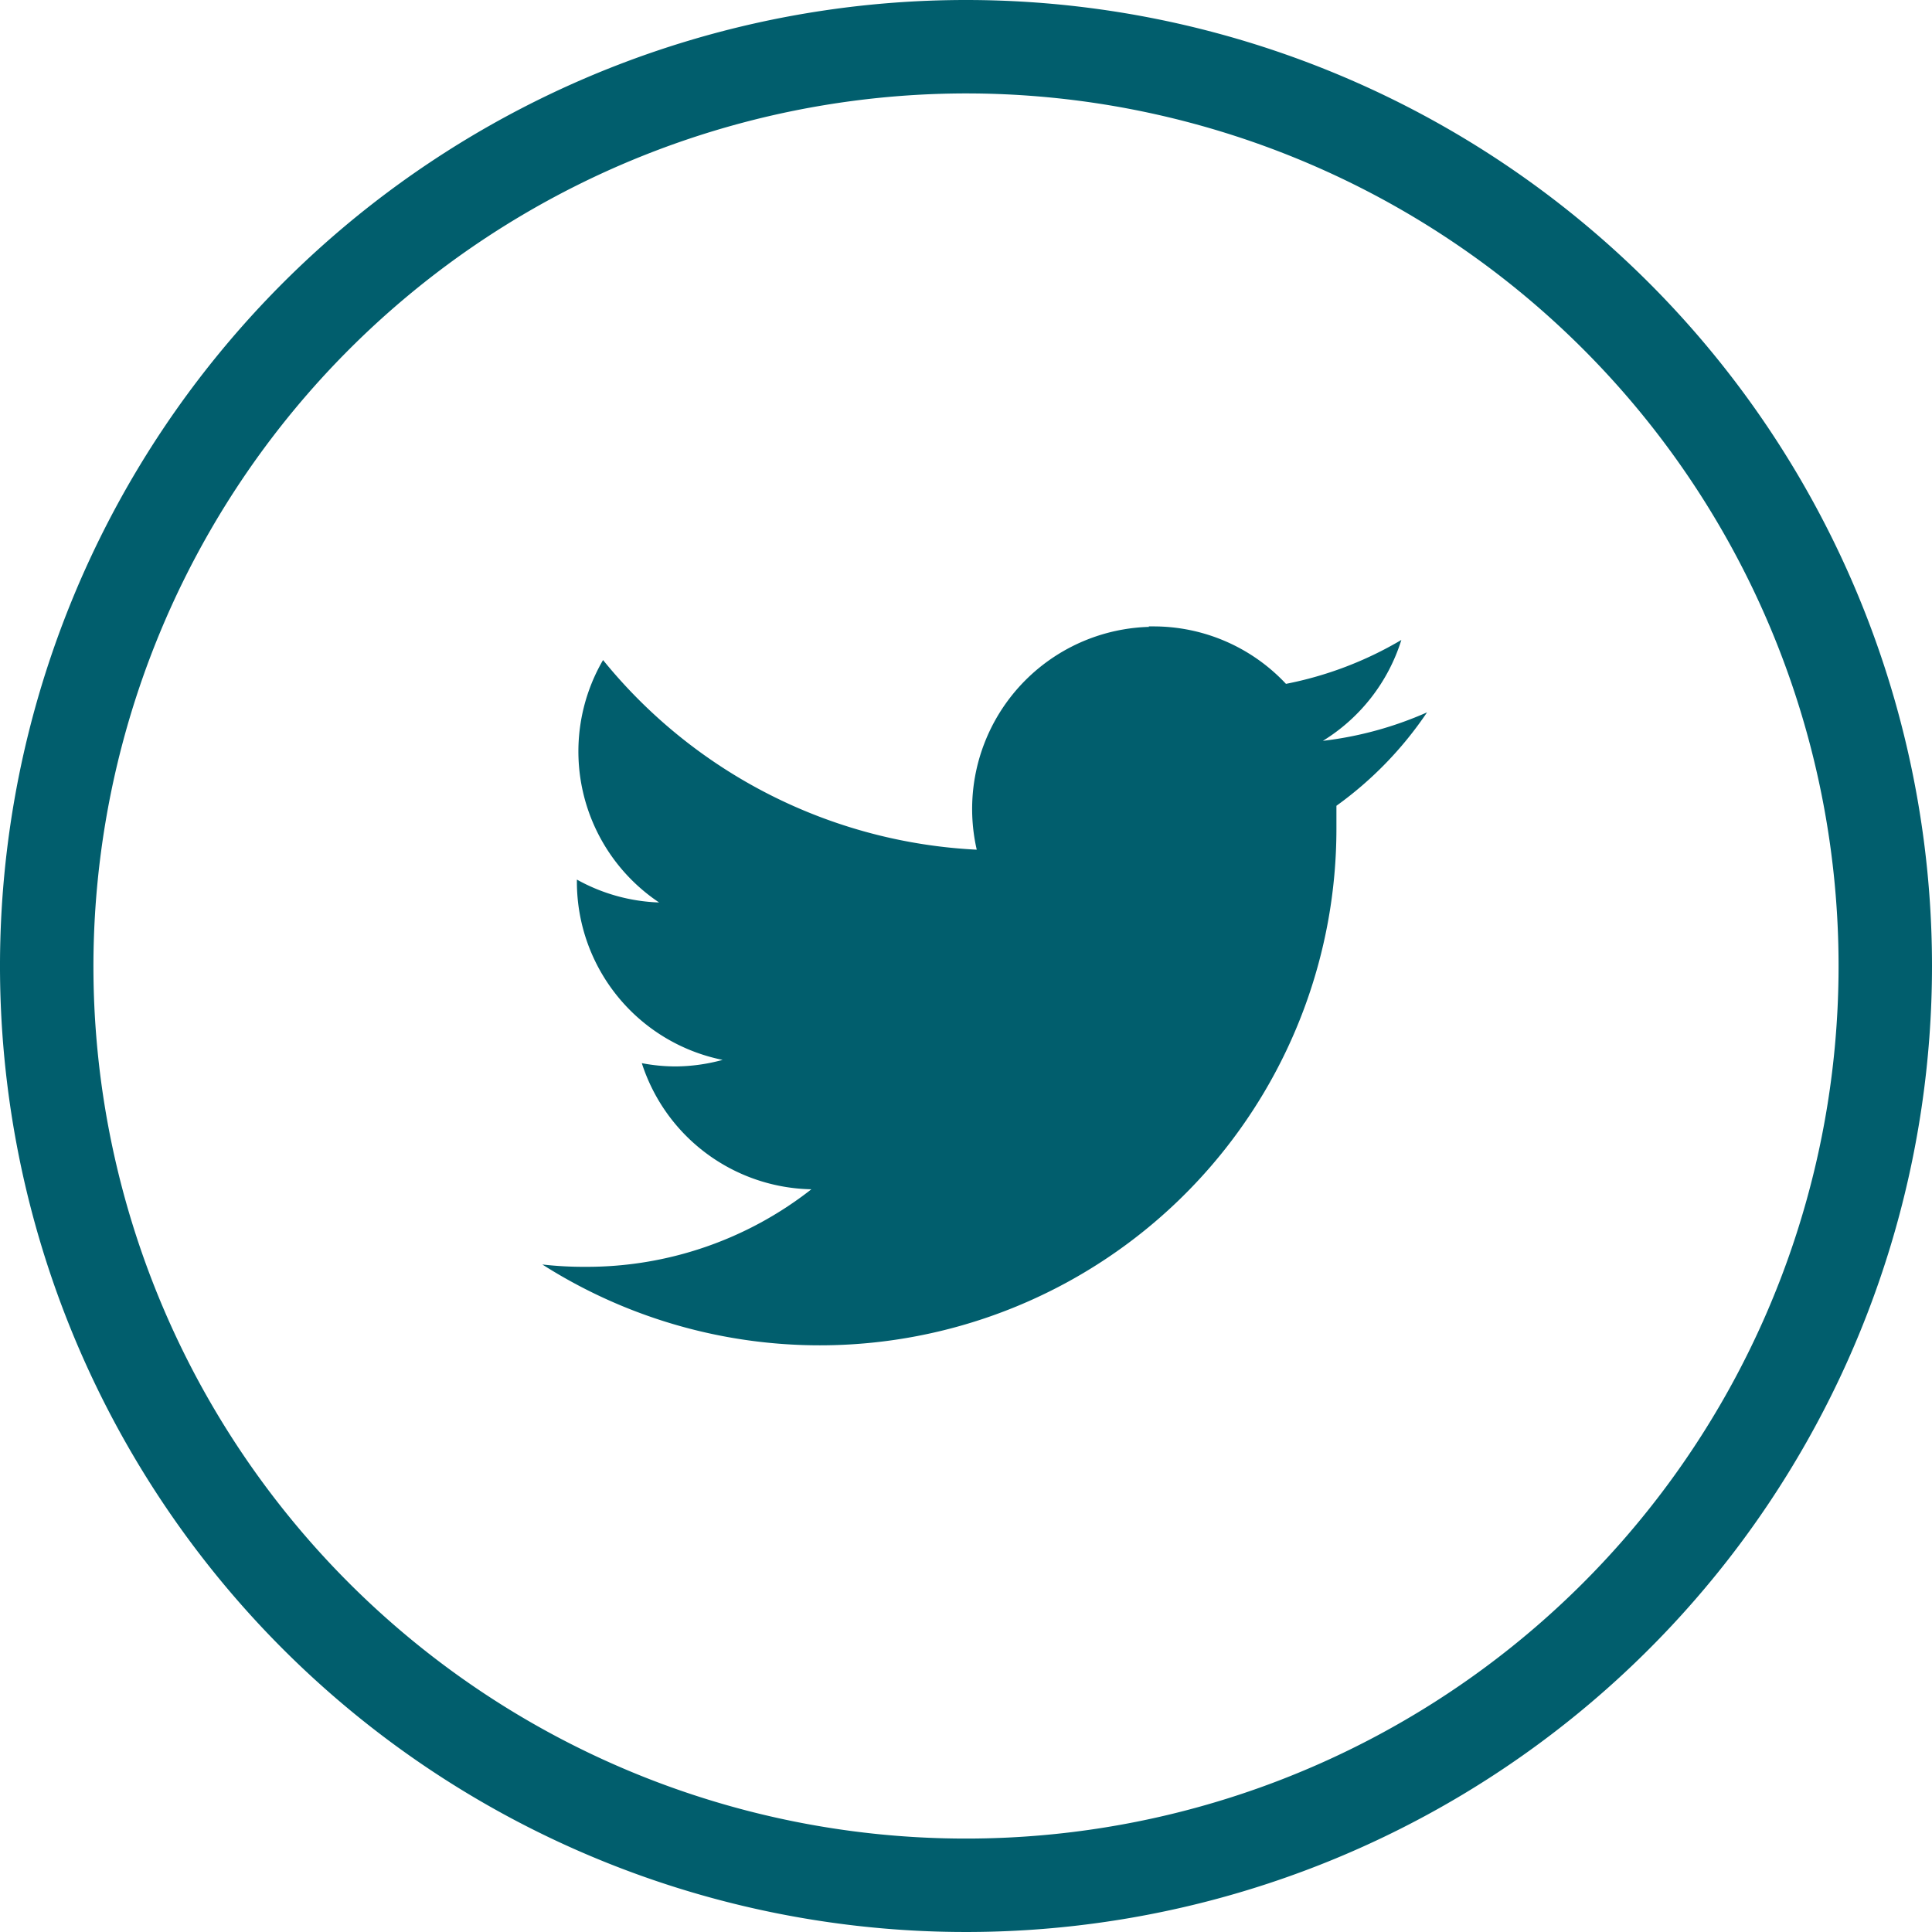
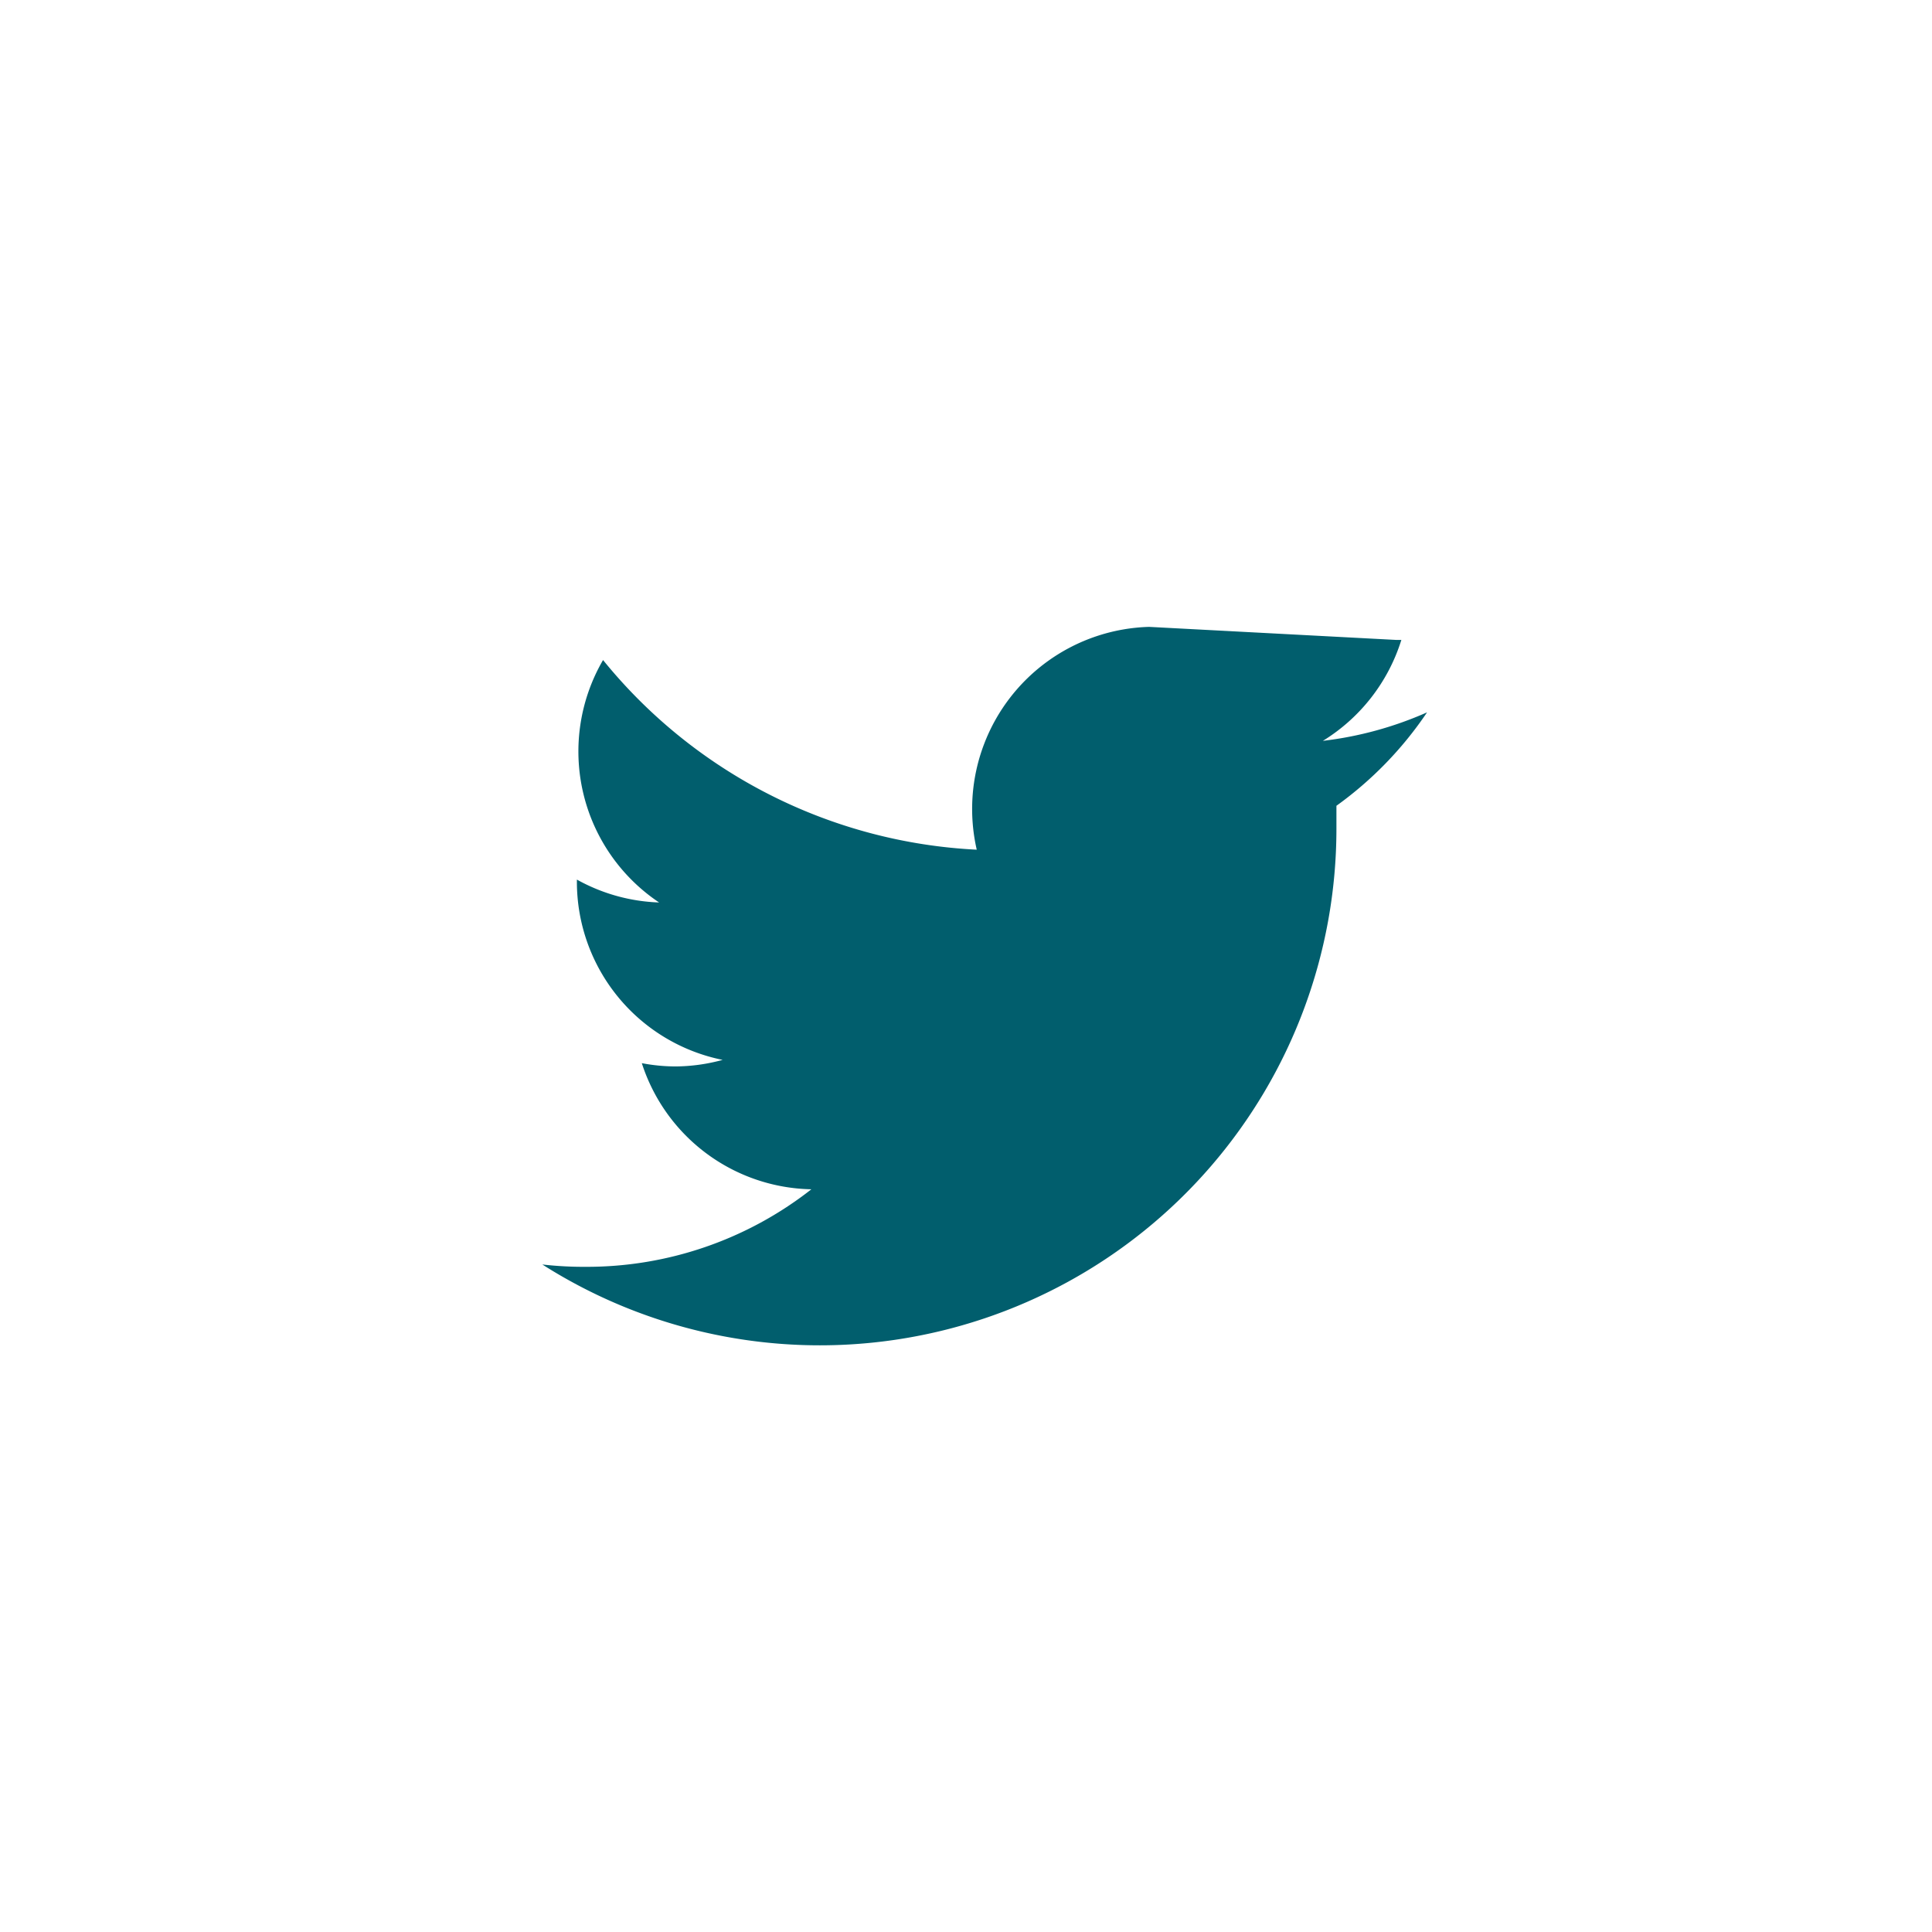
<svg xmlns="http://www.w3.org/2000/svg" viewBox="0 0 41.36 41.36">
  <defs>
    <style>.a{fill:#015e6d;}</style>
  </defs>
  <title>twitter</title>
-   <path class="a" d="M20.68,2A18.68,18.68,0,1,1,2,20.68,18.7,18.7,0,0,1,20.68,2m0-2A20.68,20.68,0,1,0,41.36,20.68,20.68,20.68,0,0,0,20.68,0Z" />
-   <path class="a" d="M24.6,13.42a3.9,3.9,0,0,0-3.69,4.77,11,11,0,0,1-8-4.06,3.89,3.89,0,0,0,1.2,5.19,3.88,3.88,0,0,1-1.76-.49s0,0,0,.05a3.89,3.89,0,0,0,3.12,3.81,3.91,3.91,0,0,1-1,.14,3.85,3.85,0,0,1-.73-.07,3.89,3.89,0,0,0,3.63,2.7,7.79,7.79,0,0,1-4.83,1.66,7.87,7.87,0,0,1-.93-.05,11.06,11.06,0,0,0,17-9.32c0-.17,0-.34,0-.5a7.88,7.88,0,0,0,1.94-2,7.73,7.73,0,0,1-2.23.61A3.9,3.9,0,0,0,30,13.7a7.79,7.79,0,0,1-2.47.94,3.88,3.88,0,0,0-2.84-1.23h-.1Z" />
+   <path class="a" d="M24.6,13.42a3.9,3.9,0,0,0-3.69,4.77,11,11,0,0,1-8-4.06,3.89,3.89,0,0,0,1.2,5.19,3.88,3.88,0,0,1-1.76-.49s0,0,0,.05a3.89,3.89,0,0,0,3.12,3.81,3.91,3.91,0,0,1-1,.14,3.85,3.85,0,0,1-.73-.07,3.89,3.89,0,0,0,3.63,2.7,7.79,7.79,0,0,1-4.83,1.66,7.87,7.87,0,0,1-.93-.05,11.06,11.06,0,0,0,17-9.32c0-.17,0-.34,0-.5a7.88,7.88,0,0,0,1.94-2,7.73,7.73,0,0,1-2.23.61A3.9,3.9,0,0,0,30,13.7h-.1Z" />
</svg>